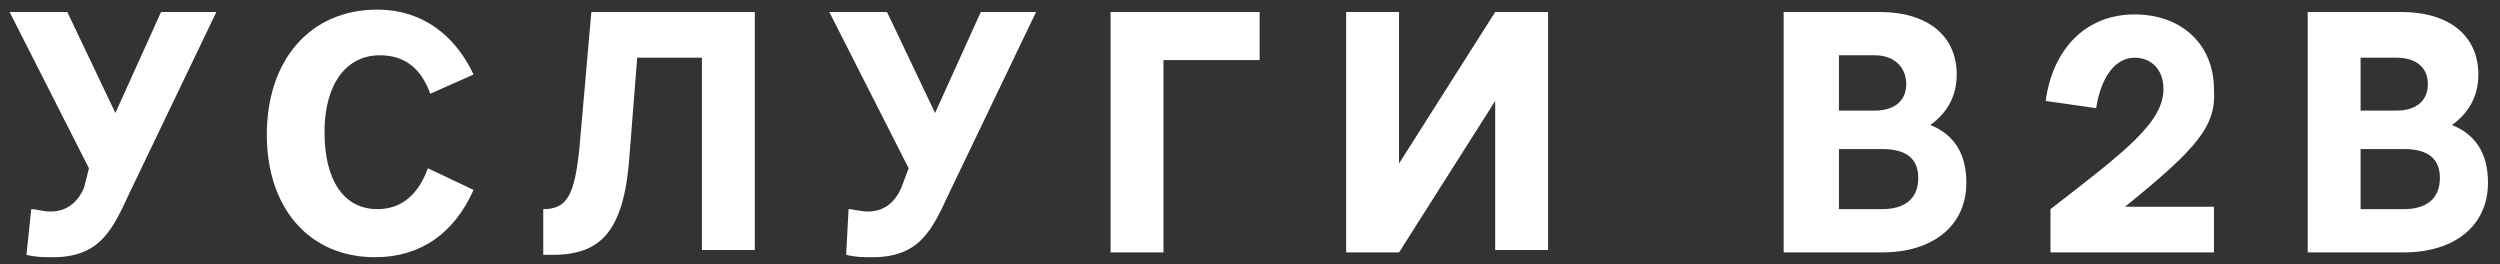
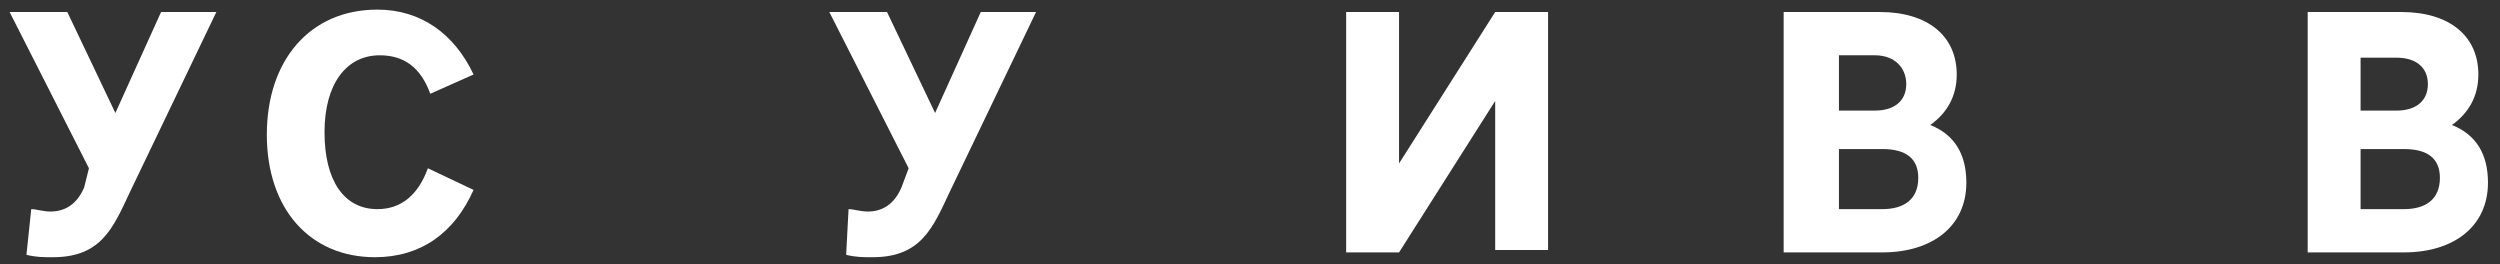
<svg xmlns="http://www.w3.org/2000/svg" id="Layer_1" x="0px" y="0px" width="104px" height="11px" viewBox="0 0 104 11" style="enable-background:new 0 0 104 11;" xml:space="preserve">
  <rect x="0" y="0" width="104" height="11" fill="#333333" stroke="none" />
  <style type="text/css"> .st0{fill:#FFFFFF;} </style>
  <g>
    <path class="st0" d="M1.3,8.7c0.2,0,0.5,0.1,0.8,0.1c0.6,0,1.1-0.3,1.4-1L3.7,7L0.4,0.5h2.4l2,4.2l1.9-4.2H9L5.4,8 c-0.7,1.5-1.2,2.7-3.2,2.7c-0.4,0-0.7,0-1.1-0.1L1.3,8.7z" />
    <path class="st0" d="M17.9,3.9c-0.4-1.1-1.1-1.6-2.1-1.6c-1.4,0-2.3,1.2-2.3,3.2s0.8,3.2,2.2,3.2c1,0,1.7-0.6,2.1-1.7l1.9,0.9 c-0.8,1.8-2.2,2.8-4.1,2.8c-2.7,0-4.5-2-4.5-5.1c0-3.1,1.8-5.2,4.6-5.2c1.8,0,3.2,1,4,2.7L17.9,3.9z" />
-     <path class="st0" d="M26.5,2.5l-0.3,3.8c-0.2,3.2-1.1,4.3-3.2,4.3h-0.4V8.7c1,0,1.3-0.6,1.5-2.5l0.5-5.7h6.8v9.9h-2.2v-8H26.5z" />
    <path class="st0" d="M35.3,8.7c0.2,0,0.5,0.1,0.8,0.1c0.6,0,1.1-0.3,1.4-1L37.8,7l-3.3-6.5h2.4l2,4.2l1.9-4.2h2.3L39.5,8 c-0.7,1.5-1.2,2.7-3.2,2.7c-0.4,0-0.7,0-1.1-0.1L35.3,8.7z" />
-     <path class="st0" d="M52.4,2.5h-4v8h-2.2V0.5h6.2V2.5z" />
    <path class="st0" d="M62.2,10.5V4.2h0l-4,6.3H56V0.5h2.2v6.3h0l4-6.3h2.2v9.9H62.2z" />
    <path class="st0" d="M78.2,0.5c2,0,3.2,1,3.2,2.6c0,0.9-0.4,1.6-1.1,2.1v0c1,0.4,1.5,1.2,1.5,2.4c0,1.8-1.4,2.9-3.5,2.9h-4.1V0.5 H78.2z M76.5,2.3v2.3H78c0.8,0,1.3-0.4,1.3-1.1S78.8,2.3,78,2.3H76.5z M76.5,6.2v2.5h1.8c0.9,0,1.5-0.4,1.5-1.3 c0-0.8-0.5-1.2-1.5-1.2H76.5z" />
-     <path class="st0" d="M88.4,8.6L88.4,8.6l3.7,0v1.9h-6.8V8.7c3.1-2.4,4.7-3.6,4.7-5c0-0.8-0.5-1.3-1.2-1.3c-0.8,0-1.4,0.8-1.6,2.1 l-2.1-0.3c0.3-2.2,1.7-3.6,3.7-3.6c2,0,3.3,1.3,3.3,3.1C92.2,5.2,91.5,6.1,88.4,8.6z" />
    <path class="st0" d="M99.9,0.5c2,0,3.2,1,3.2,2.6c0,0.9-0.4,1.6-1.1,2.1v0c1,0.4,1.5,1.2,1.5,2.4c0,1.8-1.4,2.9-3.5,2.9H96V0.5 H99.9z M98.2,2.3v2.3h1.5c0.8,0,1.3-0.4,1.3-1.1s-0.5-1.1-1.3-1.1H98.2z M98.2,6.2v2.5h1.8c0.9,0,1.5-0.4,1.5-1.3 c0-0.8-0.5-1.2-1.5-1.2H98.2z" />
  </g>
</svg>